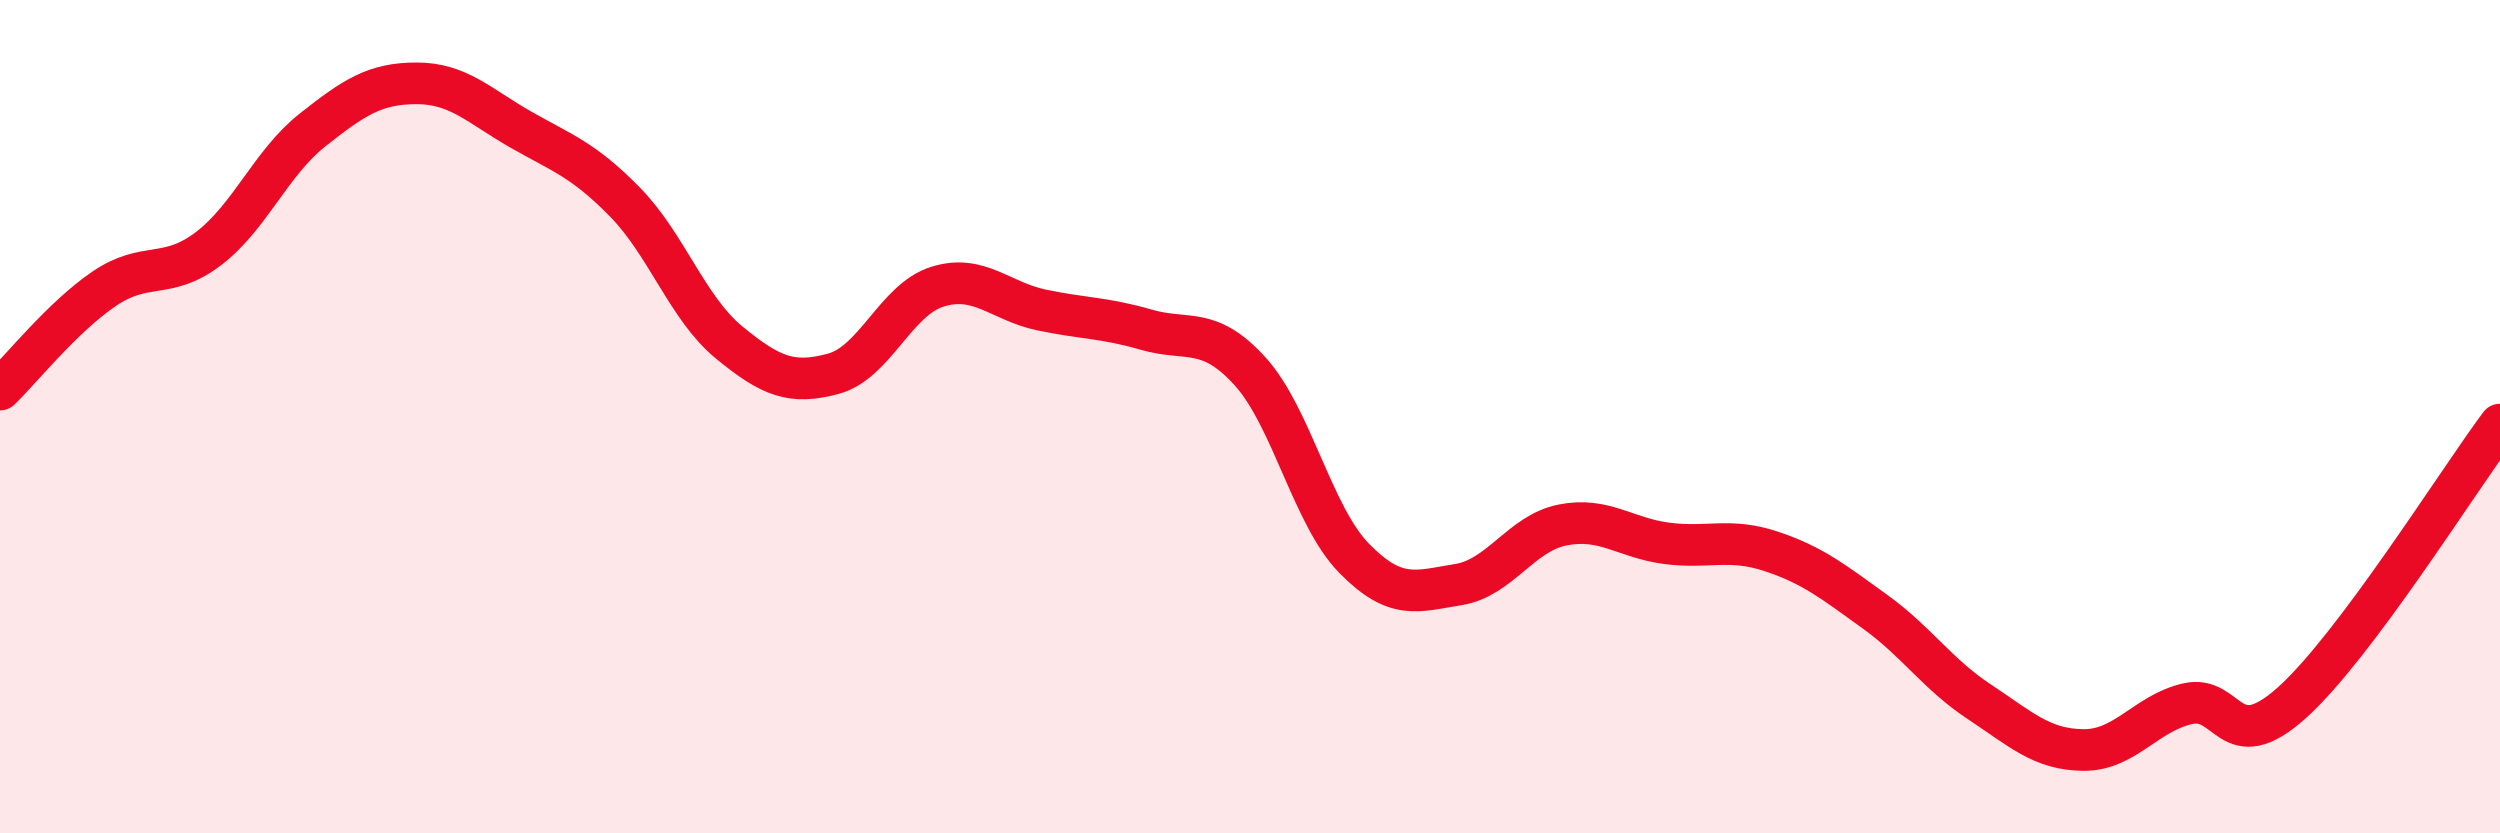
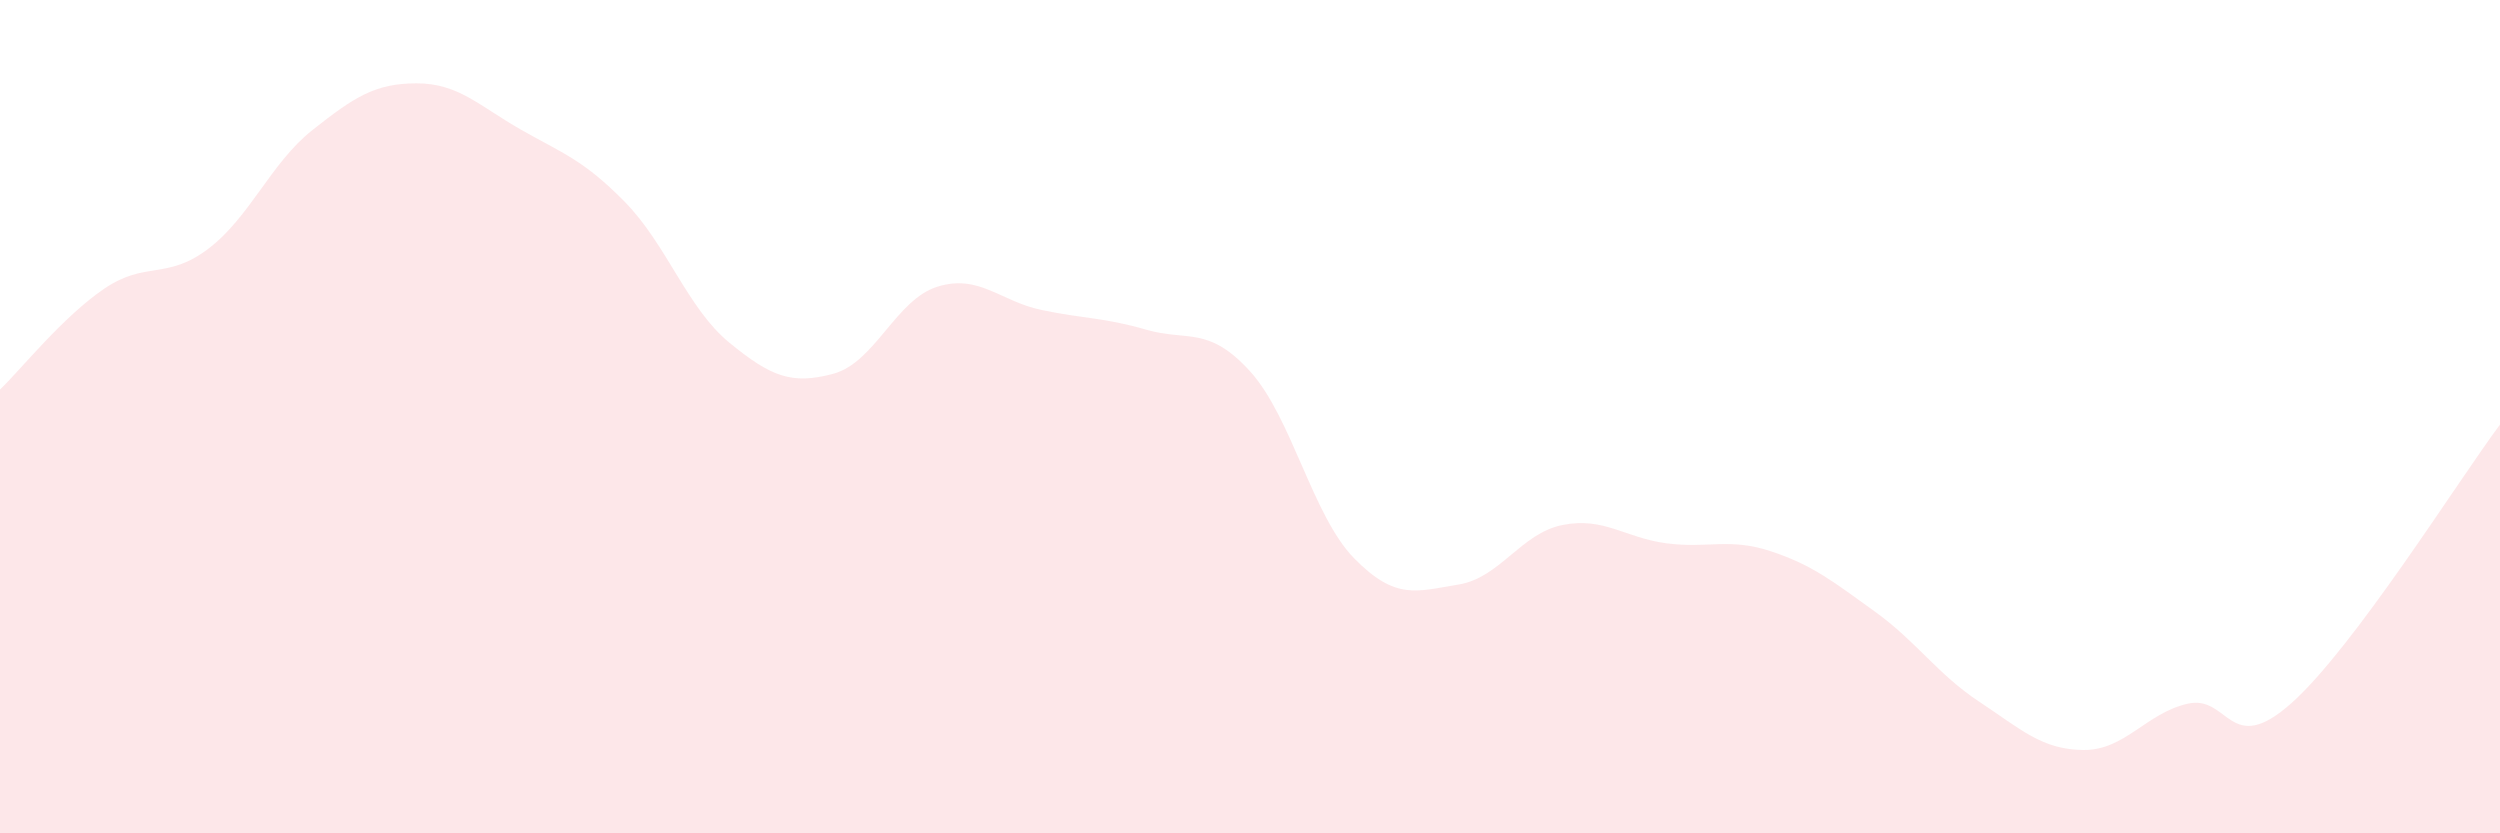
<svg xmlns="http://www.w3.org/2000/svg" width="60" height="20" viewBox="0 0 60 20">
  <path d="M 0,9.35 C 0.5,8.87 1.5,7.61 2.5,6.93 C 3.5,6.25 4,6.73 5,5.97 C 6,5.21 6.5,3.91 7.5,3.12 C 8.5,2.33 9,2 10,2 C 11,2 11.5,2.54 12.5,3.11 C 13.5,3.68 14,3.83 15,4.85 C 16,5.87 16.5,7.4 17.5,8.22 C 18.5,9.04 19,9.24 20,8.97 C 21,8.7 21.5,7.19 22.5,6.88 C 23.5,6.57 24,7.23 25,7.44 C 26,7.65 26.5,7.62 27.5,7.91 C 28.5,8.2 29,7.81 30,8.91 C 31,10.01 31.5,12.38 32.5,13.4 C 33.5,14.42 34,14.19 35,14.03 C 36,13.87 36.5,12.8 37.5,12.6 C 38.5,12.4 39,12.91 40,13.04 C 41,13.17 41.5,12.9 42.5,13.23 C 43.5,13.56 44,13.96 45,14.68 C 46,15.4 46.5,16.18 47.5,16.84 C 48.5,17.5 49,17.99 50,18 C 51,18.01 51.5,17.12 52.5,16.89 C 53.5,16.66 53.5,18.21 55,16.87 C 56.5,15.53 59,11.53 60,10.19L60 20L0 20Z" fill="#EB0A25" opacity="0.1" stroke-linecap="round" stroke-linejoin="round" />
-   <path d="M 0,9.35 C 0.5,8.87 1.5,7.61 2.5,6.93 C 3.5,6.25 4,6.73 5,5.97 C 6,5.21 6.5,3.91 7.5,3.12 C 8.5,2.33 9,2 10,2 C 11,2 11.5,2.54 12.5,3.11 C 13.5,3.68 14,3.83 15,4.85 C 16,5.87 16.5,7.4 17.5,8.22 C 18.5,9.04 19,9.24 20,8.97 C 21,8.7 21.5,7.19 22.5,6.88 C 23.5,6.57 24,7.23 25,7.44 C 26,7.65 26.5,7.62 27.5,7.91 C 28.5,8.2 29,7.81 30,8.91 C 31,10.01 31.5,12.38 32.5,13.4 C 33.5,14.42 34,14.19 35,14.03 C 36,13.87 36.5,12.8 37.5,12.6 C 38.5,12.4 39,12.91 40,13.04 C 41,13.17 41.5,12.9 42.5,13.23 C 43.5,13.56 44,13.96 45,14.68 C 46,15.4 46.5,16.18 47.5,16.84 C 48.5,17.5 49,17.99 50,18 C 51,18.01 51.5,17.12 52.5,16.89 C 53.5,16.66 53.5,18.21 55,16.87 C 56.5,15.53 59,11.53 60,10.19" stroke="#EB0A25" stroke-width="1" fill="none" stroke-linecap="round" stroke-linejoin="round" />
</svg>